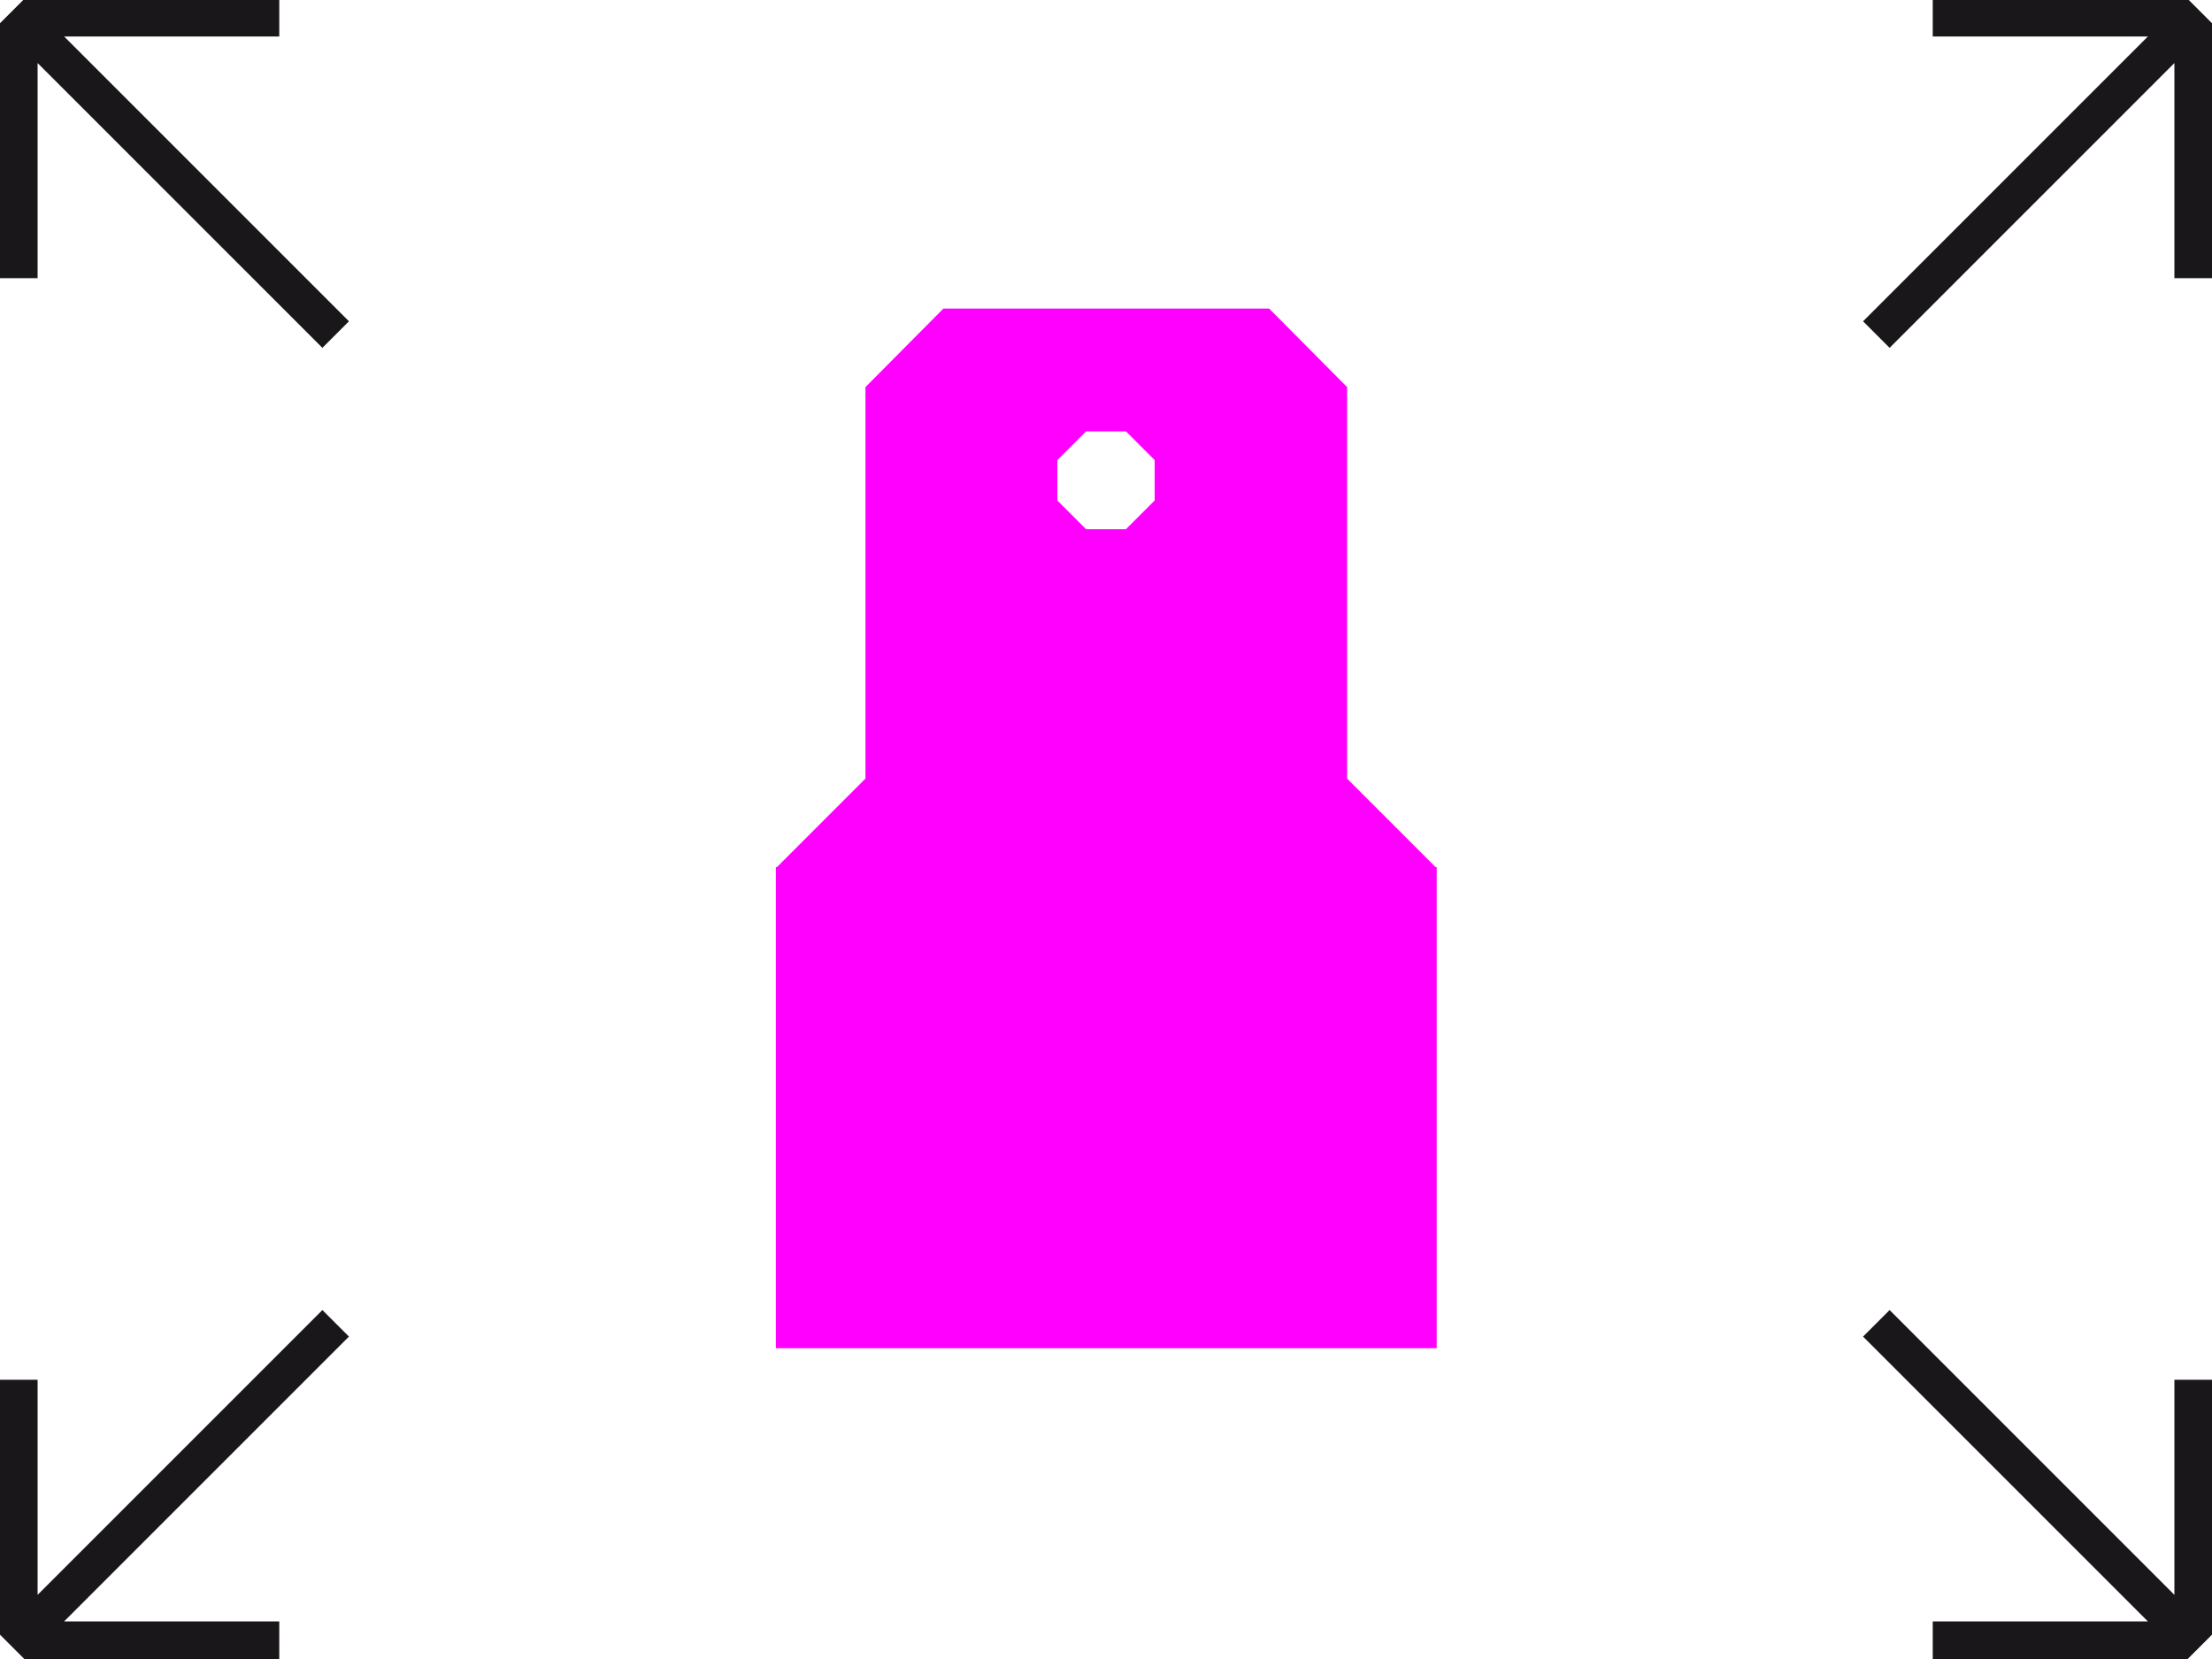
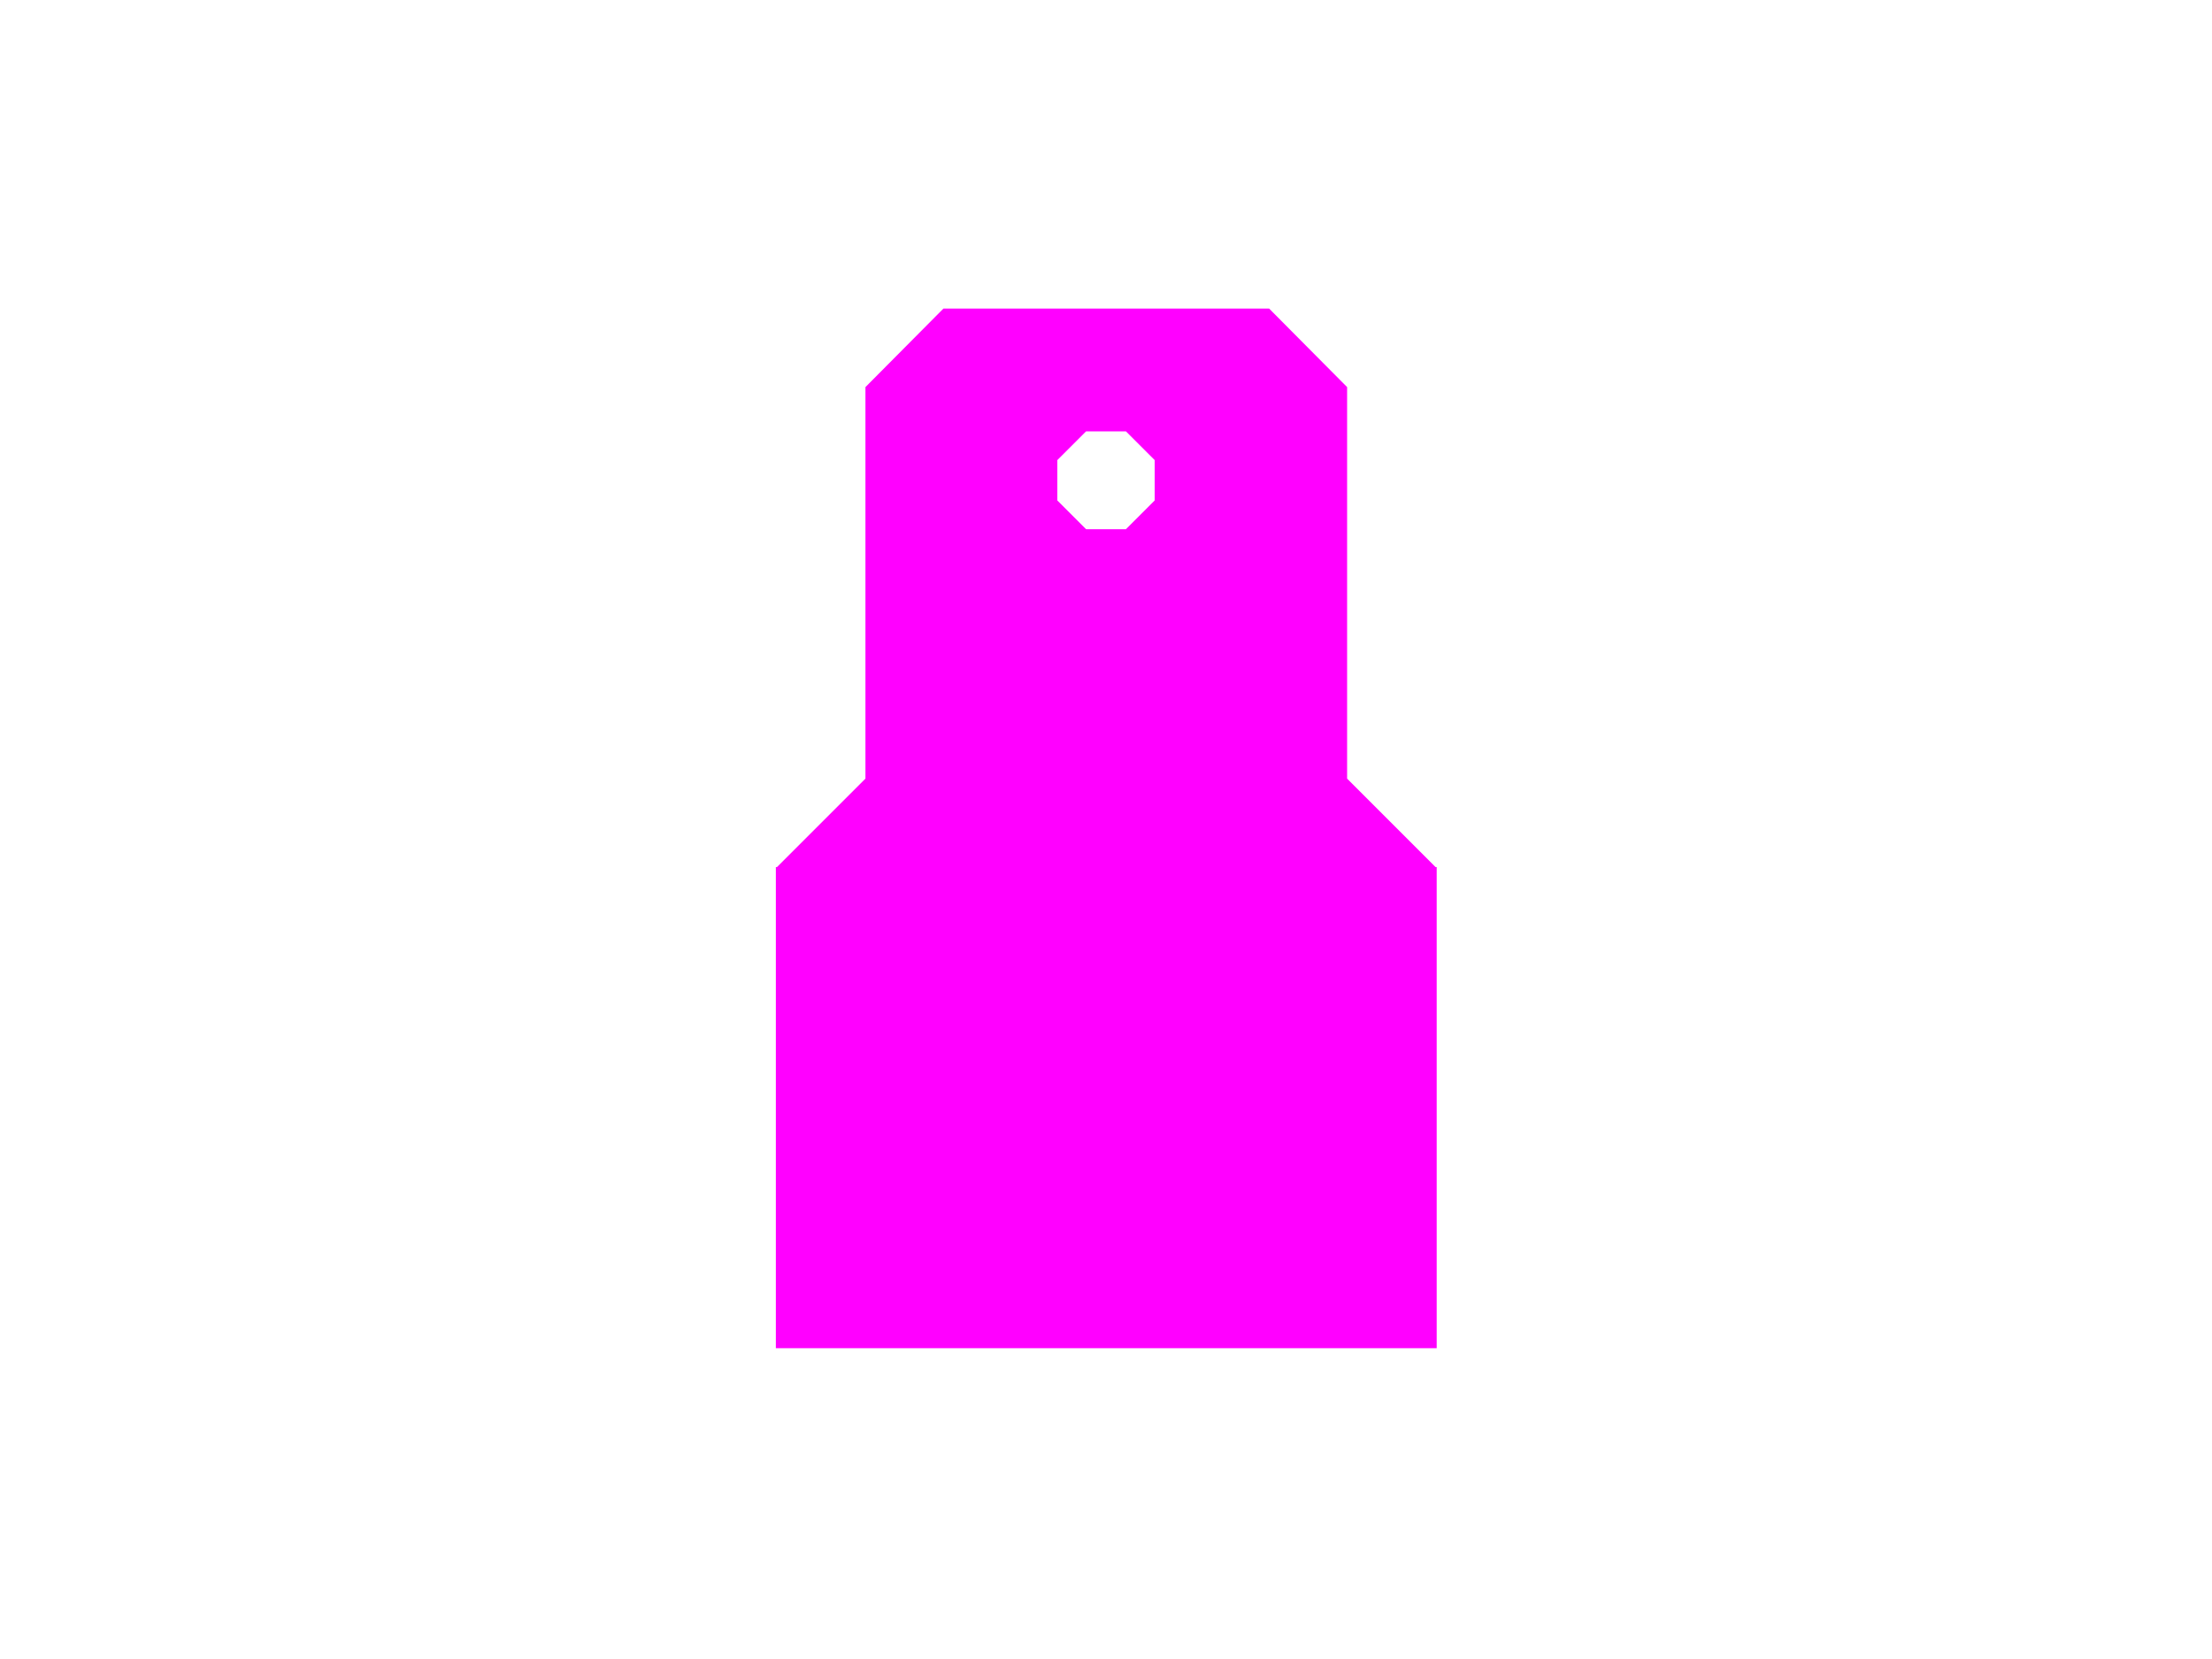
<svg xmlns="http://www.w3.org/2000/svg" id="Ebene_1" viewBox="0 0 400 300">
  <style>.st0{fill:#1a171b}.st1{fill:#F0F}</style>
-   <path class="st0" d="M4.4-.2L0 4.2v46.1h6.8V11.4l51.5 51.5 4.8-4.8L11.6 6.6h38.9V-.2zM6.8 288.4v-38.9H0v46.1l4.4 4.4h46.1v-6.8H11.6l51.5-51.5-4.8-4.8zM336.9 241.7l51.5 51.5h-38.9v6.8h46.1l4.4-4.4v-46.1h-6.8v38.9l-51.5-51.5zM349.5-.2v6.8h38.9l-51.5 51.5 4.8 4.8 51.5-51.5v38.9h6.8V4.2l-4.4-4.4z" />
  <path class="st1" d="M208.8 90.5l-5.2 5.2h-7.2l-5.2-5.2v-7.3l5.2-5.2h7.2l5.2 5.2v7.3zm51 153.3v-87h-.2l-16-16V70l-14.1-14.2h-58.9L156.5 70v70.8l-16 16h-.2v87h119.5z" />
</svg>